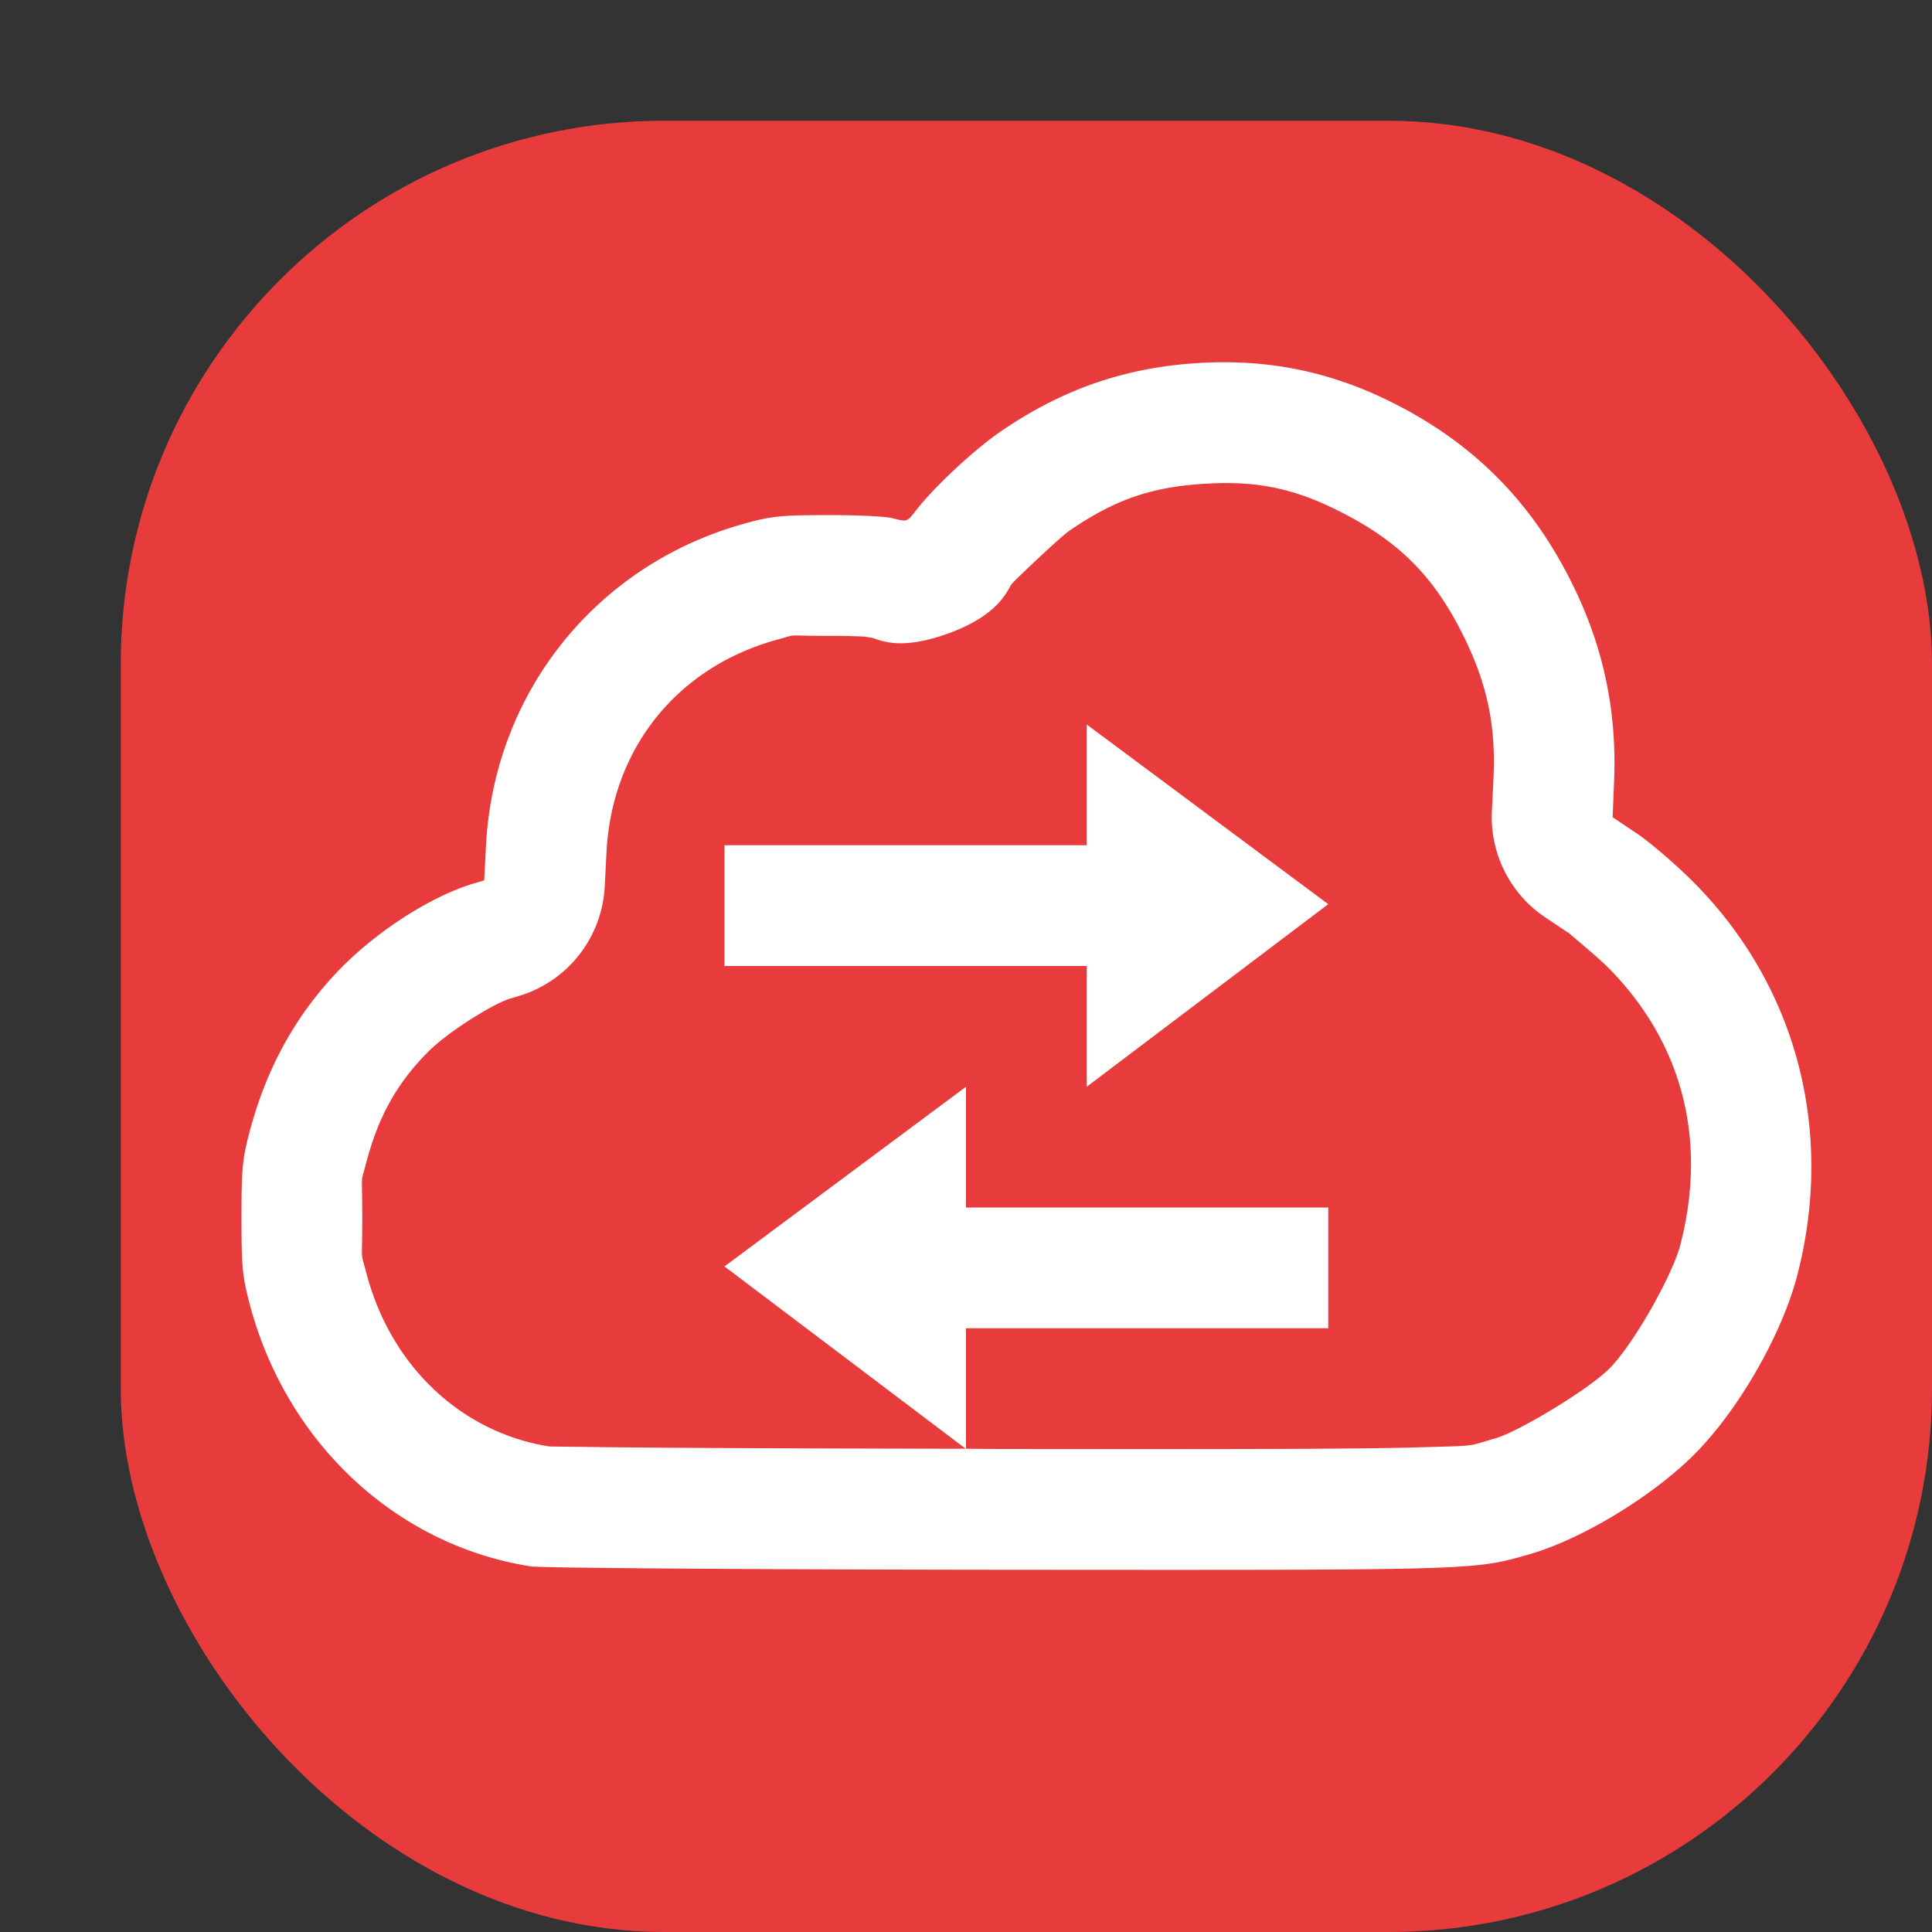
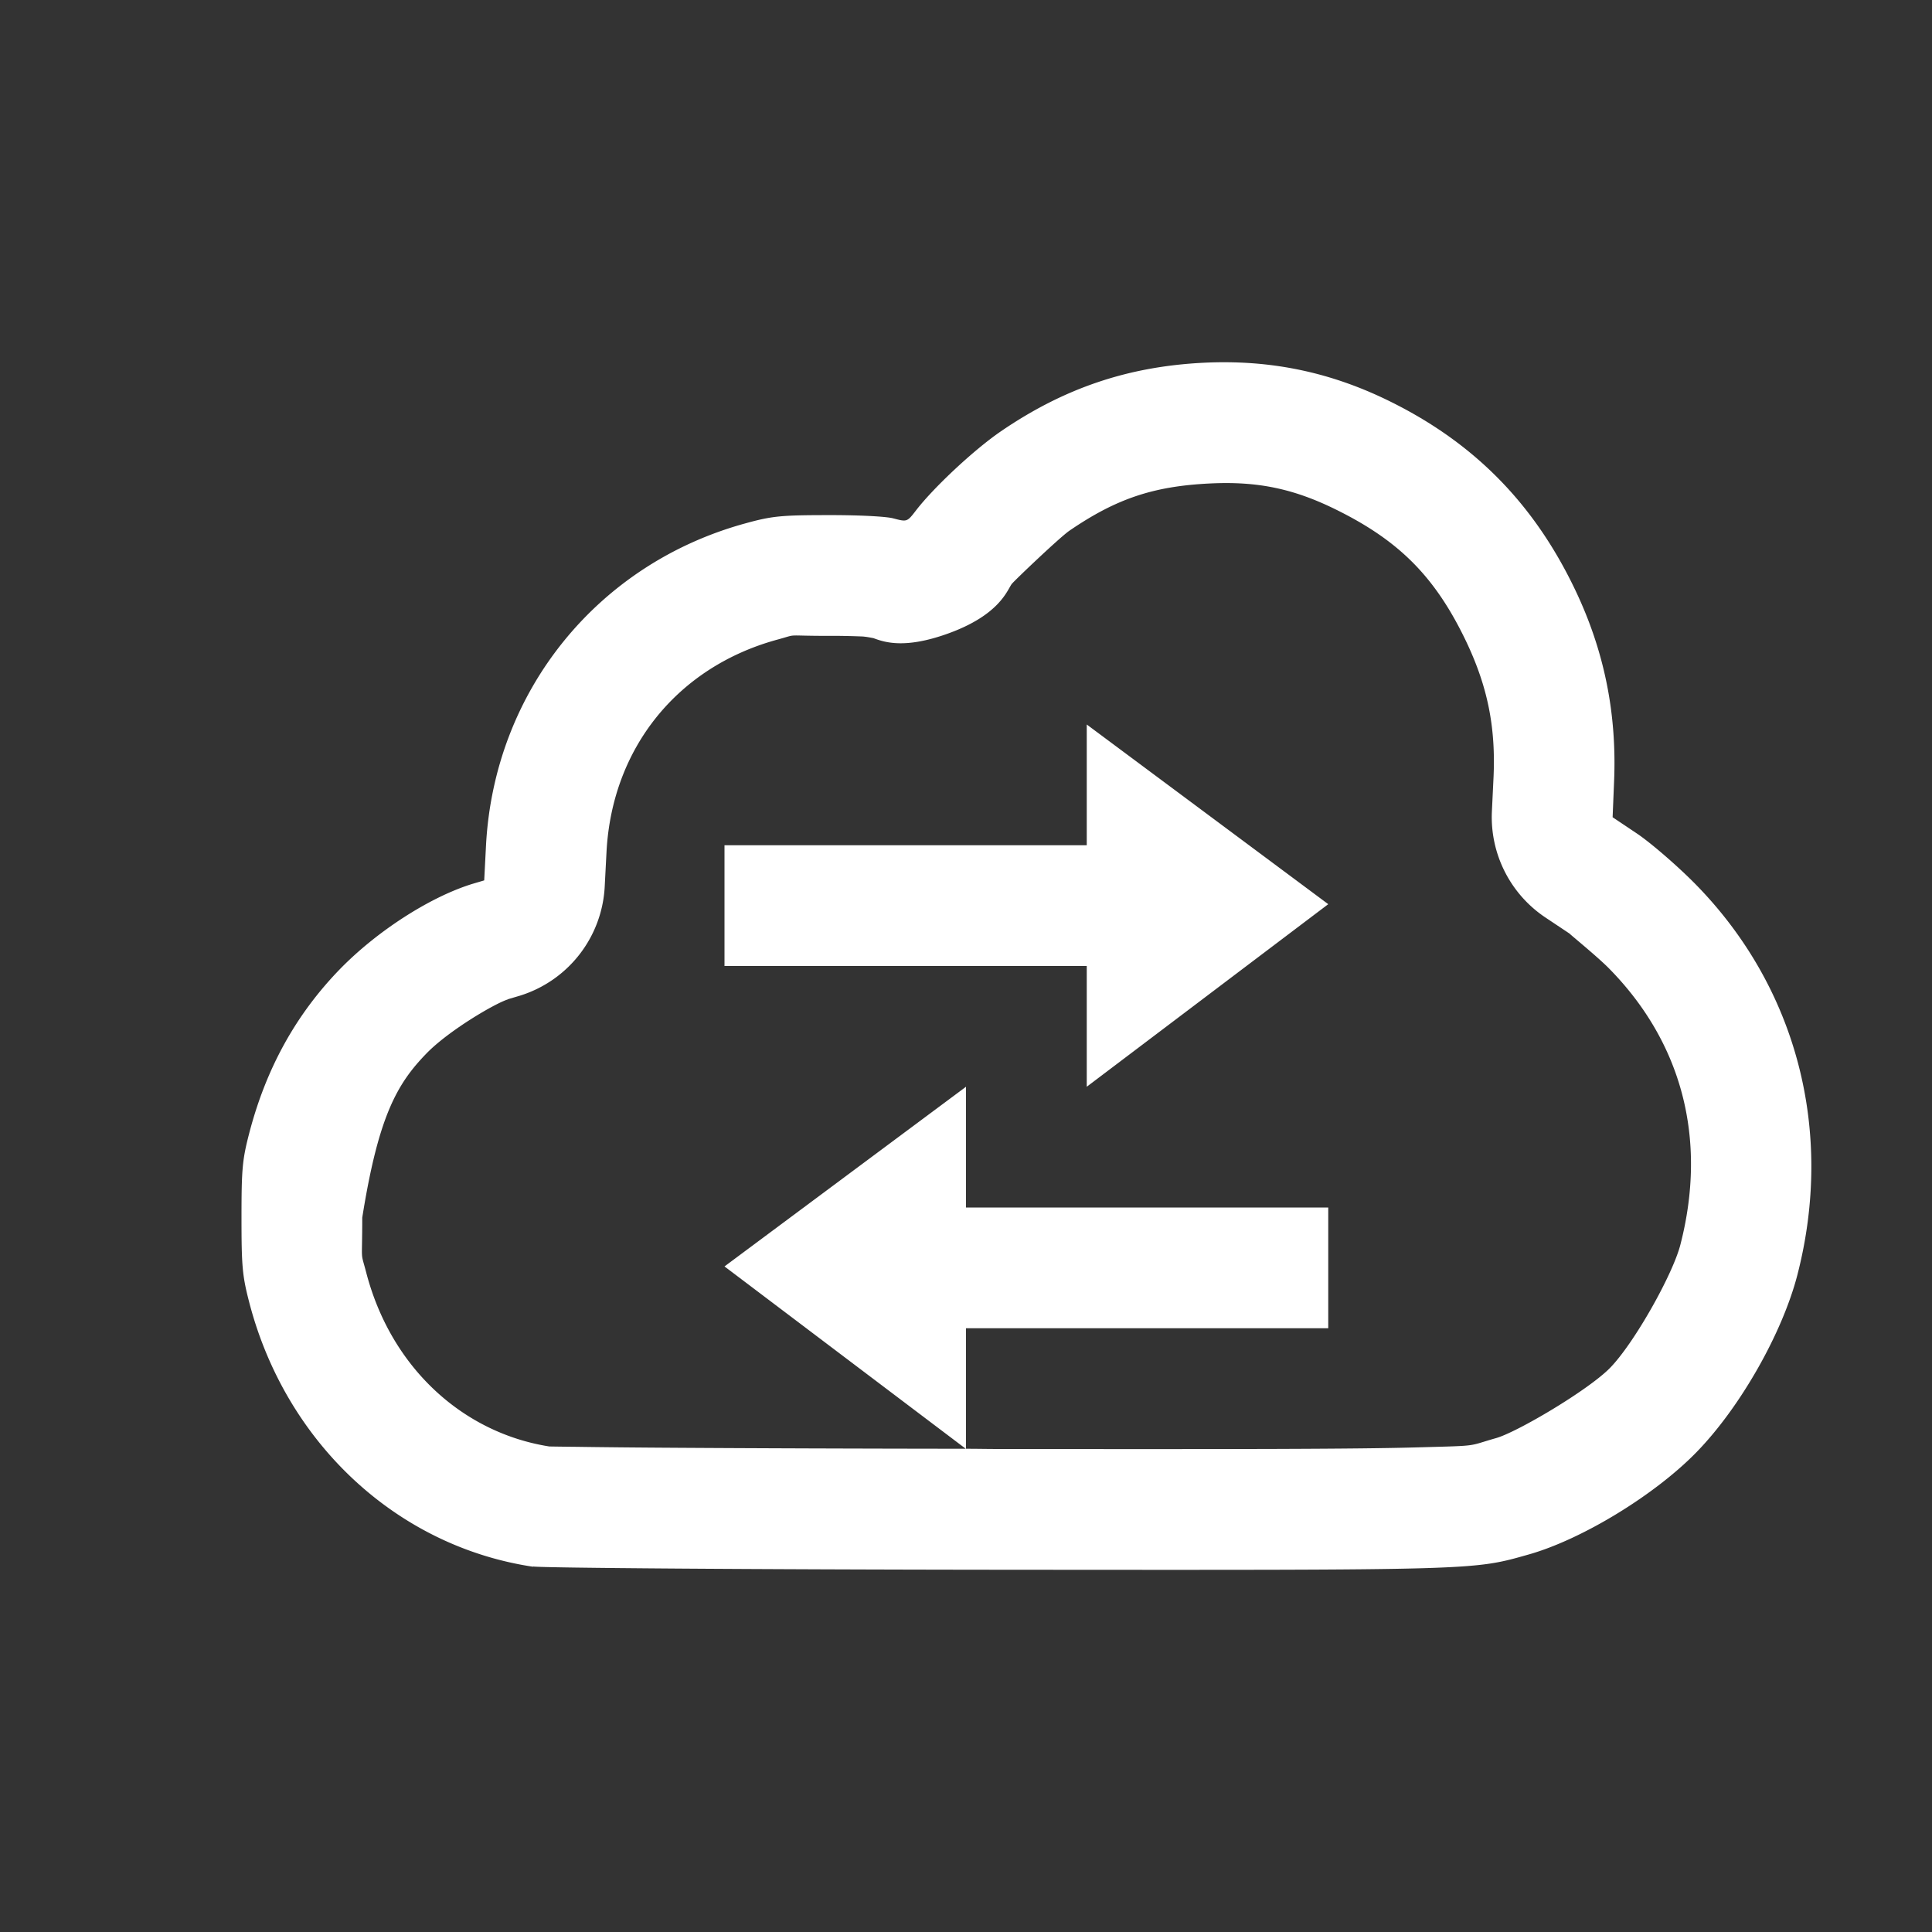
<svg xmlns="http://www.w3.org/2000/svg" width="16" height="16" version="1">
  <rect width="100%" height="100%" fill="#333333" stroke="none" />
-   <rect style="fill:#e83c3c" width="15" height="15" x="1" y="1" rx="4.5" ry="4.5" />
-   <path style="fill:#ffffff" d="M 9.969 3.004 C 9.341 3.035 8.811 3.215 8.289 3.572 C 8.067 3.724 7.734 4.035 7.586 4.227 C 7.512 4.323 7.512 4.323 7.398 4.293 C 7.334 4.276 7.096 4.265 6.852 4.266 C 6.469 4.266 6.391 4.274 6.174 4.334 C 4.945 4.67 4.093 5.727 4.025 7 L 4.01 7.291 L 3.912 7.32 C 3.562 7.428 3.125 7.709 2.818 8.023 C 2.452 8.399 2.206 8.844 2.066 9.377 C 2.007 9.603 2 9.676 2 10.084 C 2 10.492 2.007 10.567 2.066 10.793 C 2.37 11.953 3.288 12.806 4.414 12.975 L 4.414 12.973 C 4.497 12.985 6.234 12.998 8.275 13 C 12.253 13.003 12.196 13.005 12.662 12.873 C 13.102 12.748 13.704 12.381 14.049 12.027 C 14.41 11.657 14.759 11.044 14.885 10.559 C 15.192 9.368 14.881 8.176 14.039 7.32 C 13.89 7.169 13.674 6.983 13.561 6.906 L 13.355 6.768 L 13.367 6.475 C 13.391 5.911 13.287 5.392 13.045 4.885 C 12.708 4.179 12.22 3.679 11.531 3.334 C 11.031 3.083 10.526 2.977 9.969 3.004 z M 10.018 4.004 C 10.419 3.984 10.721 4.048 11.082 4.229 C 11.594 4.485 11.889 4.782 12.143 5.314 C 12.319 5.685 12.387 6.018 12.369 6.432 L 12.355 6.725 A 1 1 0 0 0 12.795 7.596 L 13.002 7.734 C 12.976 7.717 13.227 7.92 13.326 8.021 C 13.929 8.634 14.142 9.433 13.916 10.309 C 13.852 10.557 13.534 11.123 13.334 11.328 C 13.154 11.512 12.564 11.861 12.389 11.91 C 12.146 11.979 12.261 11.972 11.756 11.986 C 11.251 12.001 10.264 12.002 8.277 12 C 8.171 12 8.104 11.998 8 11.998 L 8 11 L 11 11 L 11 10 L 8 10 L 8 9 L 6 10.488 L 7.998 11.998 C 7.102 11.997 6.241 11.994 5.617 11.99 C 5.269 11.988 4.981 11.985 4.779 11.982 C 4.68 11.981 4.601 11.98 4.549 11.979 C 3.838 11.867 3.24 11.332 3.033 10.539 C 2.983 10.347 3 10.481 3 10.084 C 3 9.687 2.983 9.821 3.033 9.629 C 3.134 9.244 3.287 8.975 3.535 8.721 C 3.719 8.533 4.099 8.31 4.205 8.277 A 1 1 0 0 0 4.207 8.275 L 4.305 8.246 A 1 1 0 0 0 5.008 7.342 L 5.023 7.053 C 5.069 6.195 5.611 5.523 6.438 5.297 C 6.618 5.248 6.485 5.266 6.854 5.266 C 6.957 5.265 7.065 5.268 7.141 5.271 C 7.174 5.273 7.213 5.281 7.234 5.285 C 7.332 5.322 7.498 5.372 7.842 5.25 C 8.282 5.094 8.342 4.884 8.379 4.836 C 8.4 4.809 8.771 4.455 8.855 4.396 C 9.245 4.129 9.552 4.027 10.018 4.004 z M 9 6 L 9 7 L 6 7 L 6 8 L 9 8 L 9 9 L 11 7.488 L 9 6 z" />
+   <path style="fill:#ffffff" d="M 9.969 3.004 C 9.341 3.035 8.811 3.215 8.289 3.572 C 8.067 3.724 7.734 4.035 7.586 4.227 C 7.512 4.323 7.512 4.323 7.398 4.293 C 7.334 4.276 7.096 4.265 6.852 4.266 C 6.469 4.266 6.391 4.274 6.174 4.334 C 4.945 4.67 4.093 5.727 4.025 7 L 4.01 7.291 L 3.912 7.32 C 3.562 7.428 3.125 7.709 2.818 8.023 C 2.452 8.399 2.206 8.844 2.066 9.377 C 2.007 9.603 2 9.676 2 10.084 C 2 10.492 2.007 10.567 2.066 10.793 C 2.37 11.953 3.288 12.806 4.414 12.975 L 4.414 12.973 C 4.497 12.985 6.234 12.998 8.275 13 C 12.253 13.003 12.196 13.005 12.662 12.873 C 13.102 12.748 13.704 12.381 14.049 12.027 C 14.41 11.657 14.759 11.044 14.885 10.559 C 15.192 9.368 14.881 8.176 14.039 7.32 C 13.89 7.169 13.674 6.983 13.561 6.906 L 13.355 6.768 L 13.367 6.475 C 13.391 5.911 13.287 5.392 13.045 4.885 C 12.708 4.179 12.22 3.679 11.531 3.334 C 11.031 3.083 10.526 2.977 9.969 3.004 z M 10.018 4.004 C 10.419 3.984 10.721 4.048 11.082 4.229 C 11.594 4.485 11.889 4.782 12.143 5.314 C 12.319 5.685 12.387 6.018 12.369 6.432 L 12.355 6.725 A 1 1 0 0 0 12.795 7.596 L 13.002 7.734 C 12.976 7.717 13.227 7.92 13.326 8.021 C 13.929 8.634 14.142 9.433 13.916 10.309 C 13.852 10.557 13.534 11.123 13.334 11.328 C 13.154 11.512 12.564 11.861 12.389 11.91 C 12.146 11.979 12.261 11.972 11.756 11.986 C 11.251 12.001 10.264 12.002 8.277 12 C 8.171 12 8.104 11.998 8 11.998 L 8 11 L 11 11 L 11 10 L 8 10 L 8 9 L 6 10.488 L 7.998 11.998 C 7.102 11.997 6.241 11.994 5.617 11.99 C 5.269 11.988 4.981 11.985 4.779 11.982 C 4.68 11.981 4.601 11.98 4.549 11.979 C 3.838 11.867 3.24 11.332 3.033 10.539 C 2.983 10.347 3 10.481 3 10.084 C 3.134 9.244 3.287 8.975 3.535 8.721 C 3.719 8.533 4.099 8.31 4.205 8.277 A 1 1 0 0 0 4.207 8.275 L 4.305 8.246 A 1 1 0 0 0 5.008 7.342 L 5.023 7.053 C 5.069 6.195 5.611 5.523 6.438 5.297 C 6.618 5.248 6.485 5.266 6.854 5.266 C 6.957 5.265 7.065 5.268 7.141 5.271 C 7.174 5.273 7.213 5.281 7.234 5.285 C 7.332 5.322 7.498 5.372 7.842 5.25 C 8.282 5.094 8.342 4.884 8.379 4.836 C 8.4 4.809 8.771 4.455 8.855 4.396 C 9.245 4.129 9.552 4.027 10.018 4.004 z M 9 6 L 9 7 L 6 7 L 6 8 L 9 8 L 9 9 L 11 7.488 L 9 6 z" />
</svg>